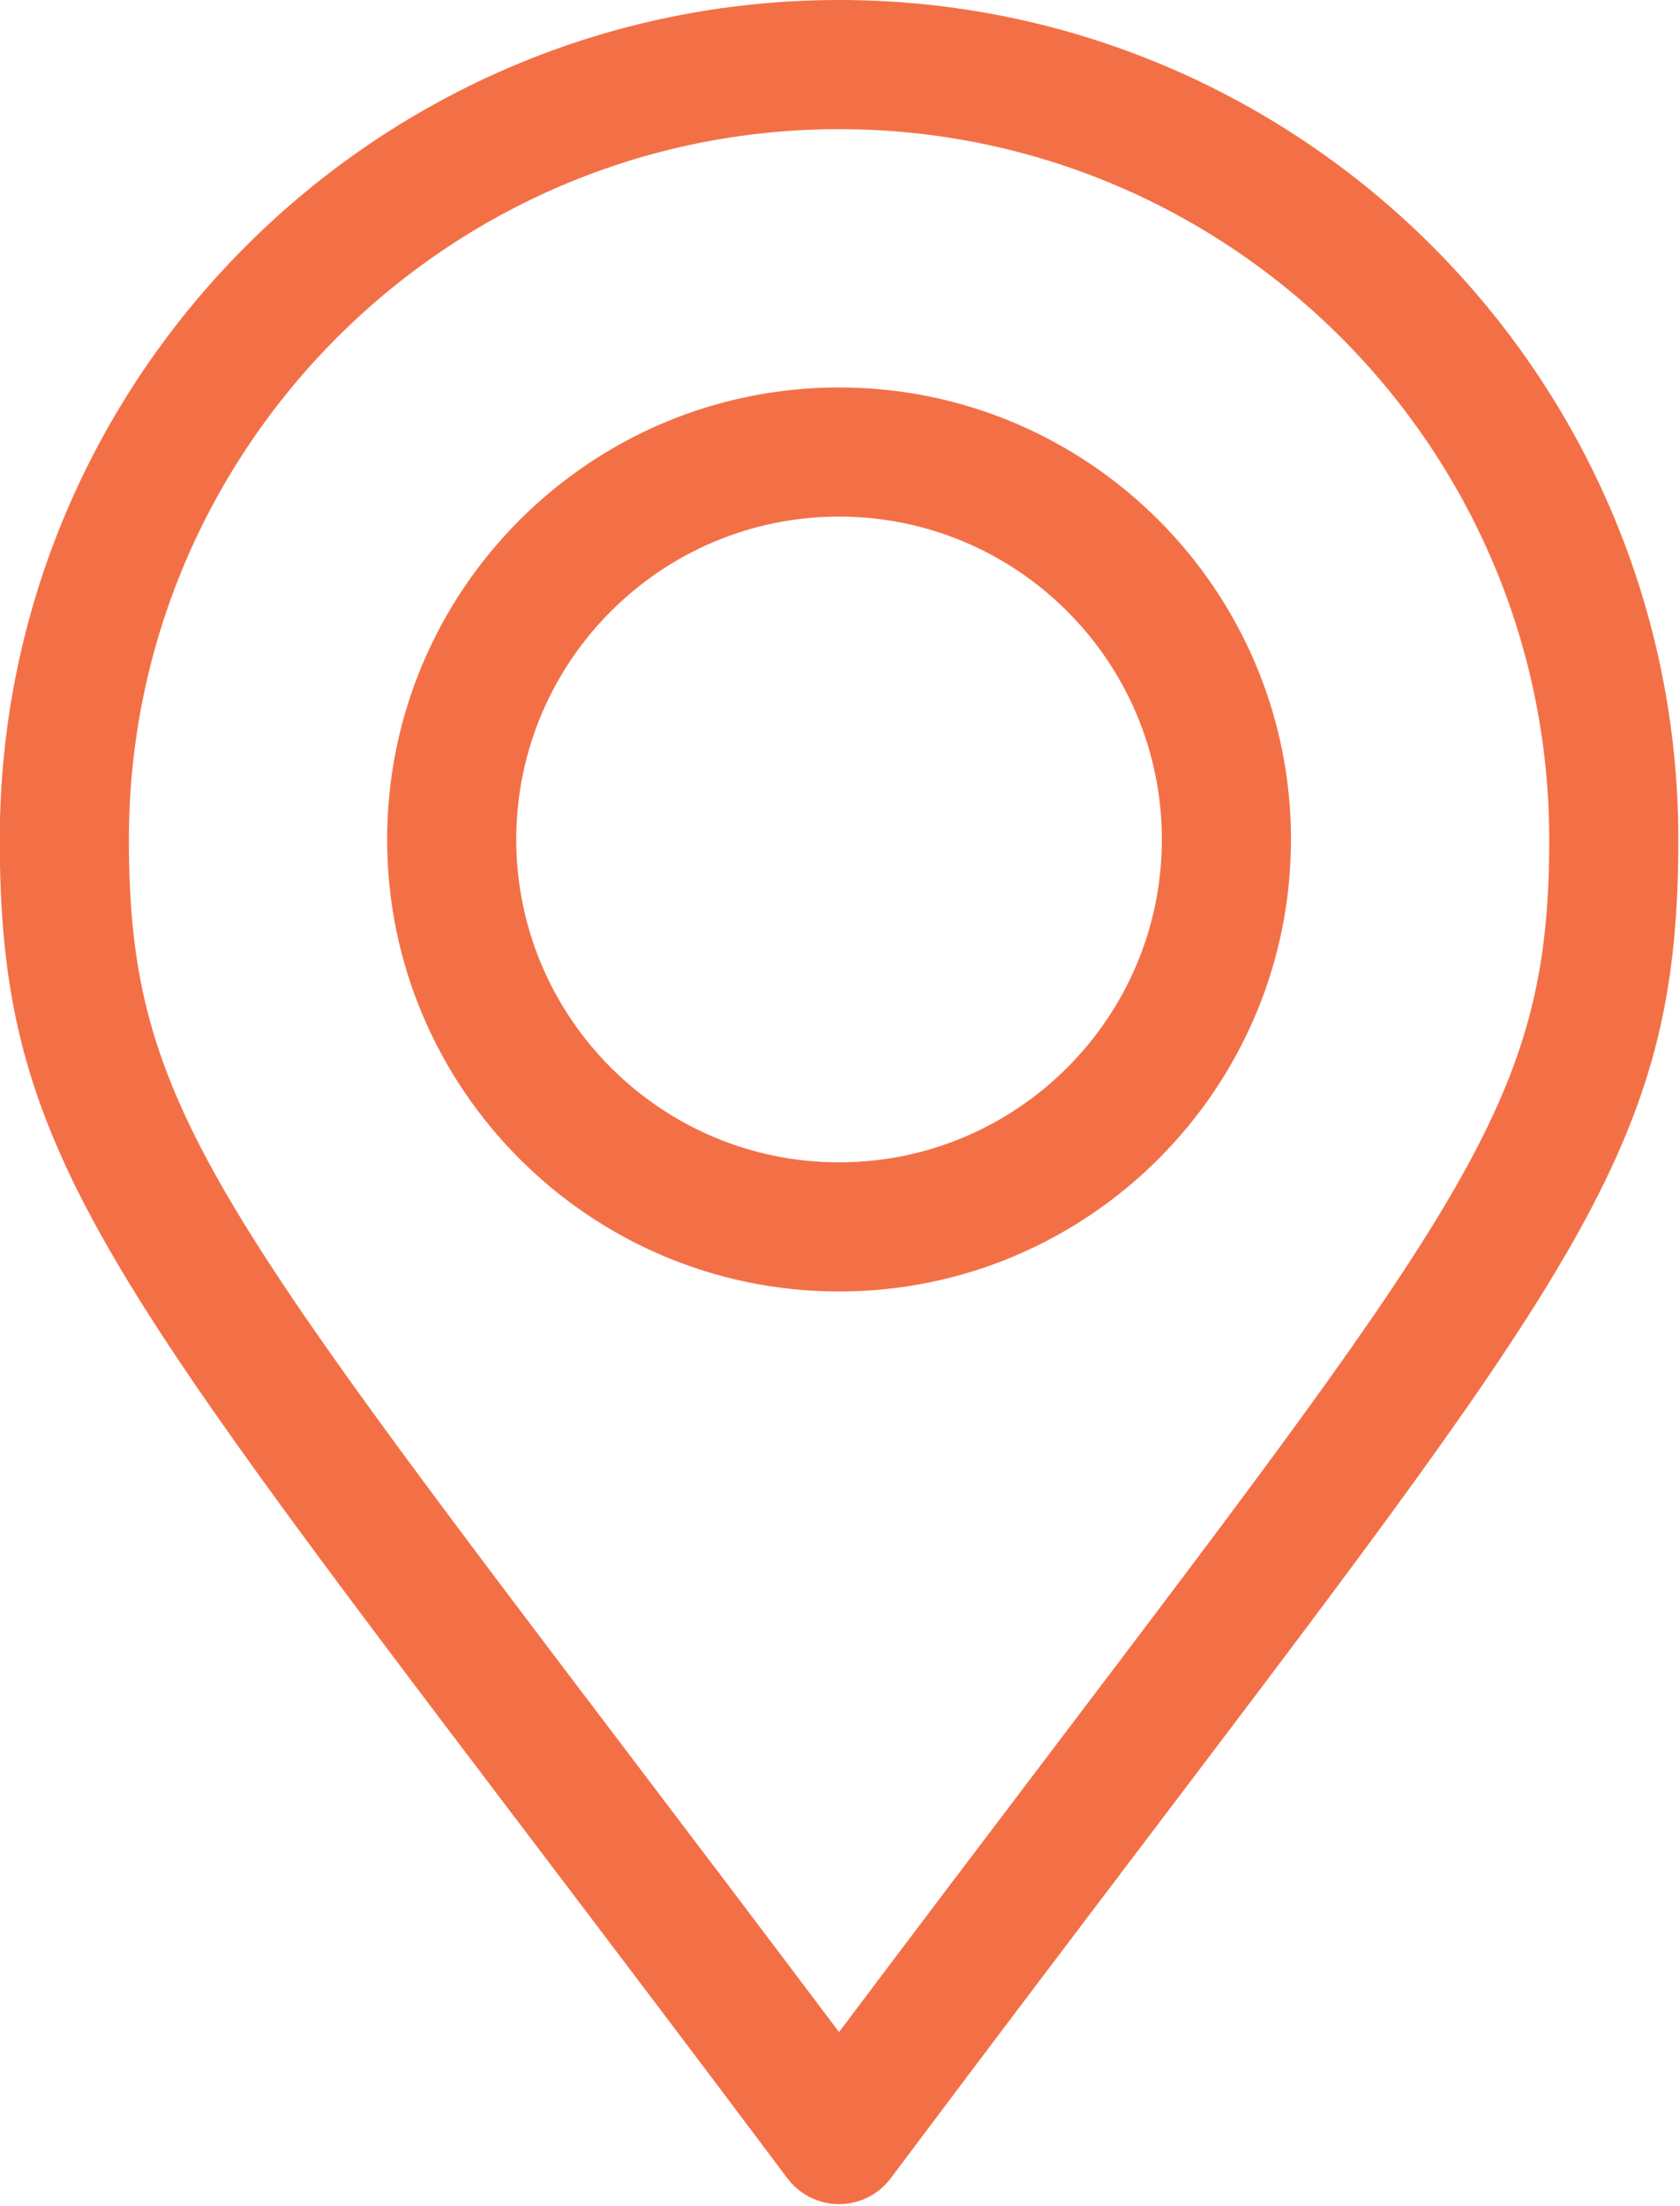
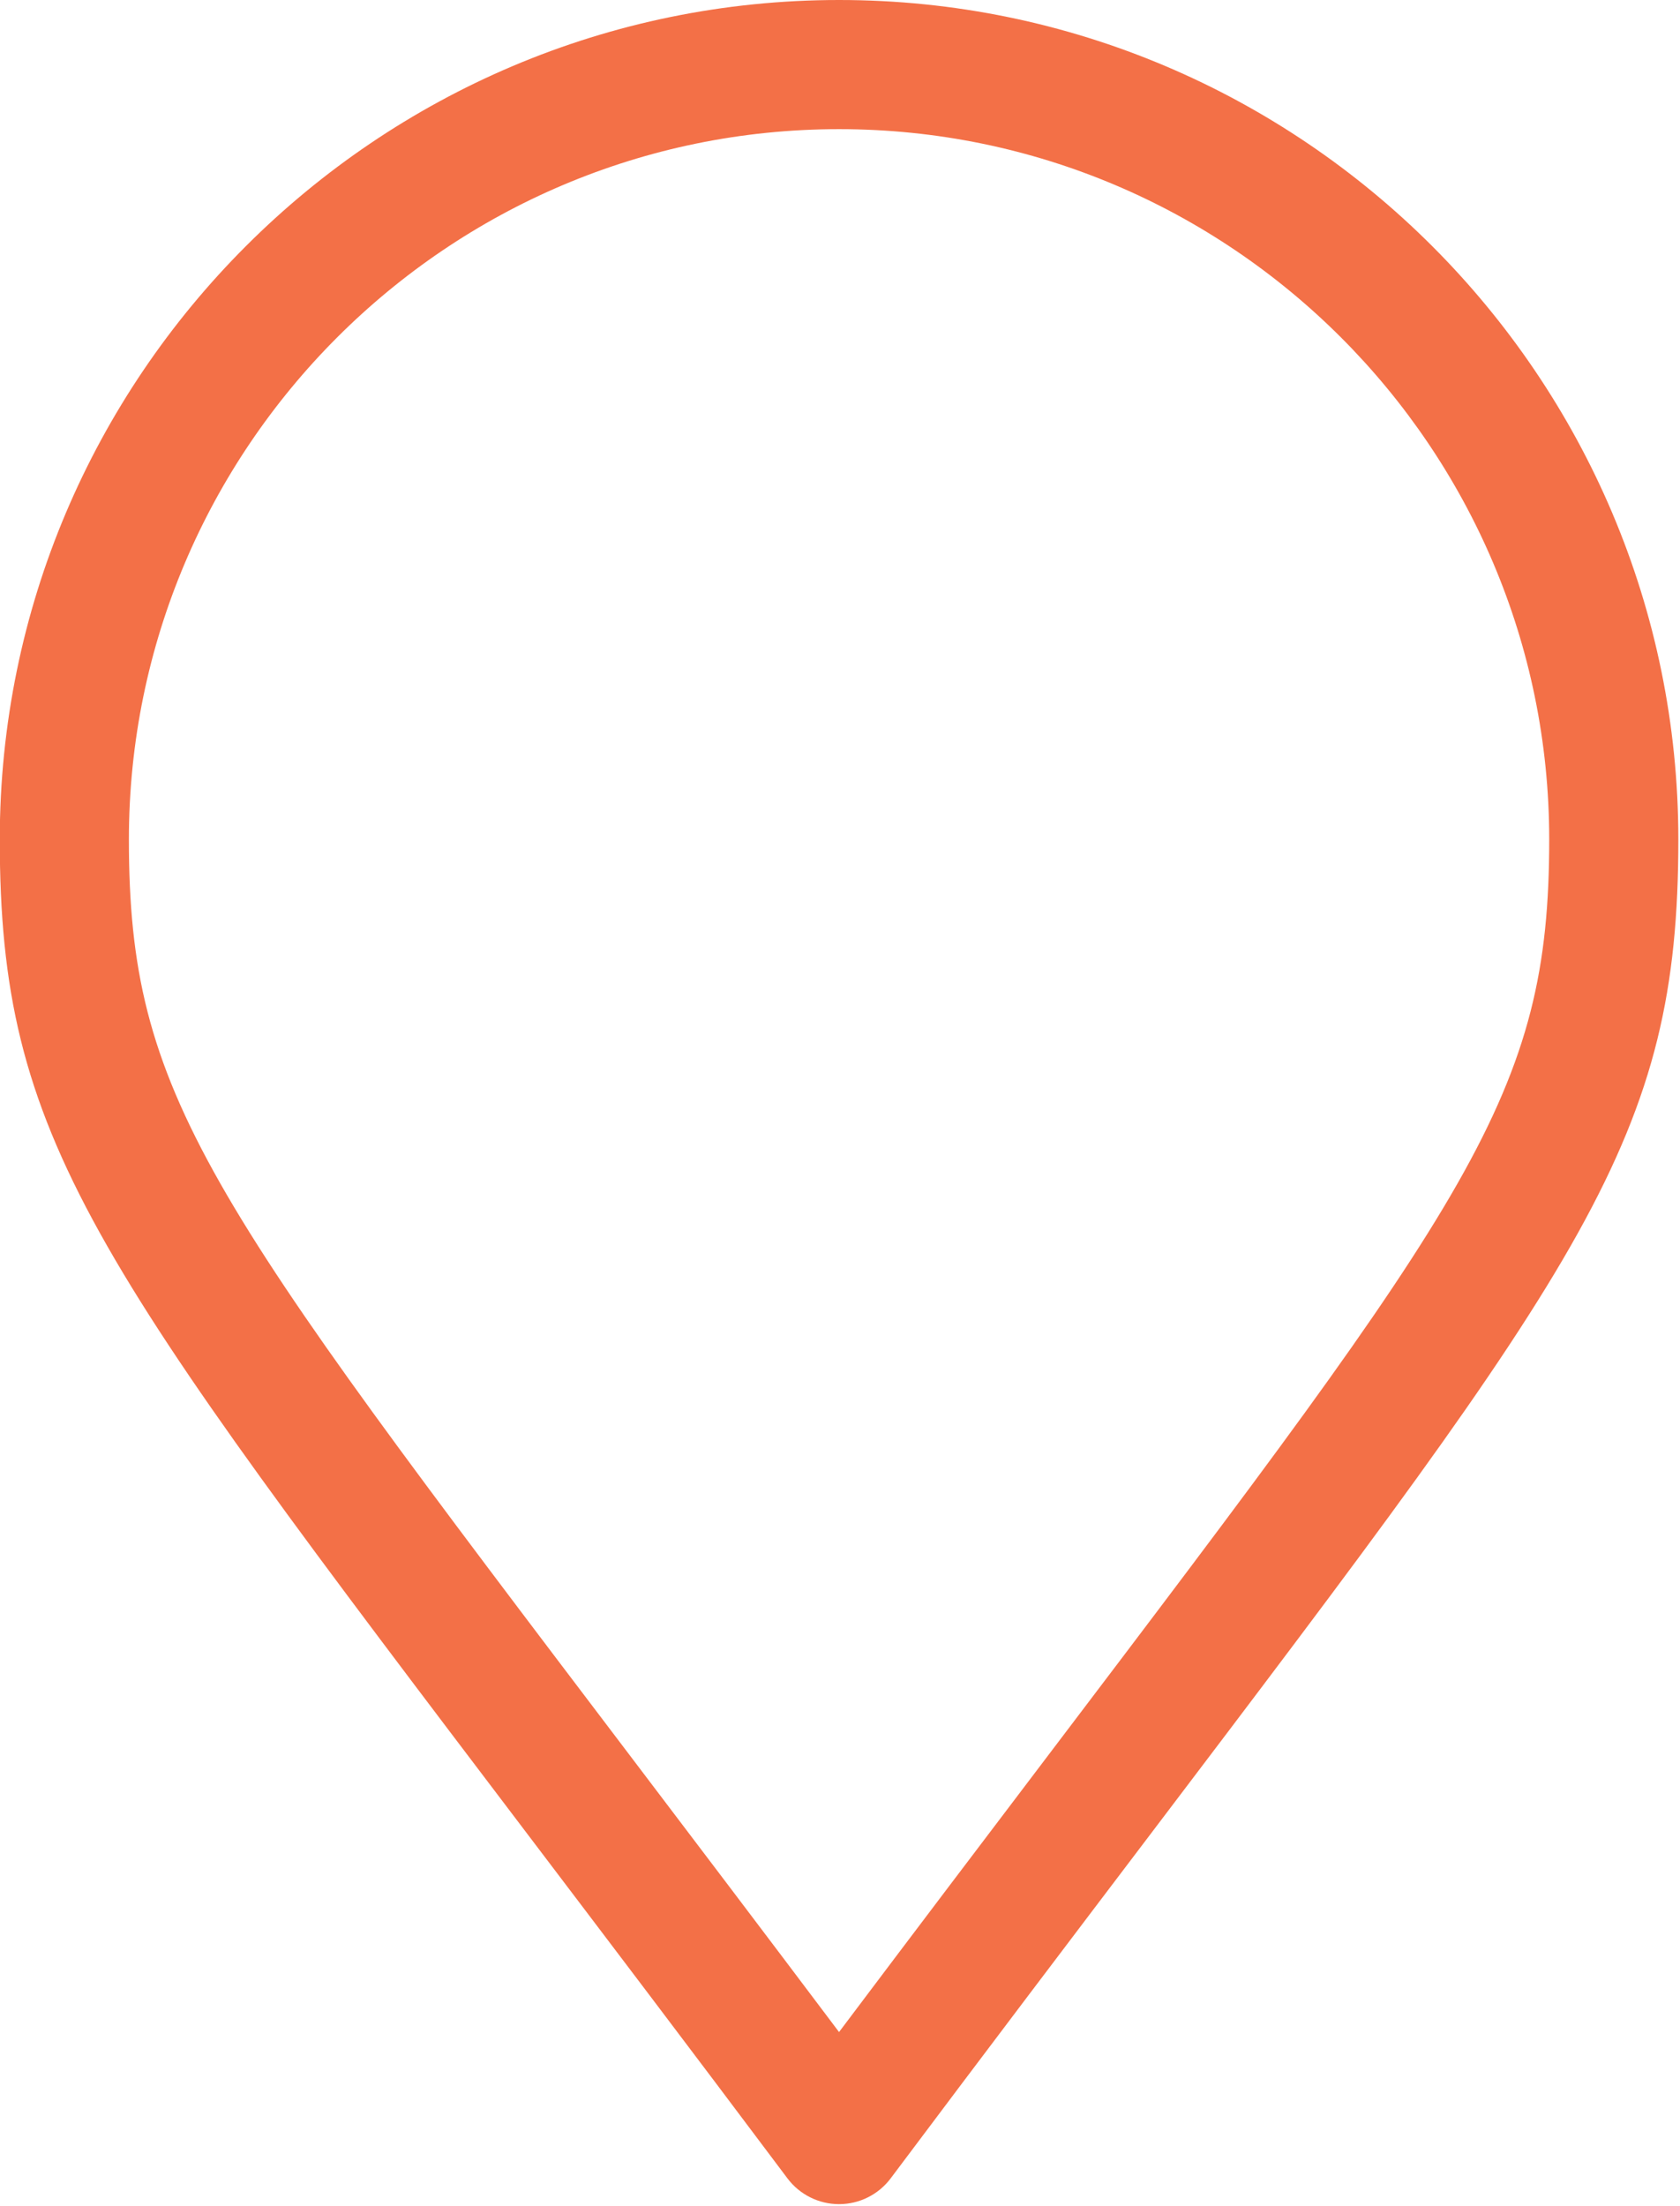
<svg xmlns="http://www.w3.org/2000/svg" xmlns:ns1="http://www.inkscape.org/namespaces/inkscape" xmlns:ns2="http://sodipodi.sourceforge.net/DTD/sodipodi-0.dtd" width="105mm" height="137.846mm" viewBox="0 0 105 137.846" id="svg8" ns1:version="0.92.0 r15299" ns2:docname="адрес.svg">
  <defs id="defs2" />
  <g ns1:label="Layer 1" ns1:groupmode="layer" id="layer1" transform="translate(699.139,89.706)">
    <g style="fill:#ffffff;fill-opacity:1;stroke-width:1" id="g5742-7" transform="matrix(0.261,0,0,0.269,-442.387,97.192)" />
    <g style="fill:#ffffff;fill-opacity:1;stroke-width:1" id="g5744-6" transform="matrix(0.261,0,0,0.269,-442.387,97.192)" />
    <g style="fill:#ffffff;fill-opacity:1;stroke-width:1" id="g5746-7" transform="matrix(0.261,0,0,0.269,-442.387,97.192)" />
    <g style="fill:#ffffff;fill-opacity:1;stroke-width:1" id="g5748-6" transform="matrix(0.261,0,0,0.269,-442.387,97.192)" />
    <g style="fill:#ffffff;fill-opacity:1;stroke-width:1" id="g5750-9" transform="matrix(0.261,0,0,0.269,-442.387,97.192)" />
    <g style="fill:#ffffff;fill-opacity:1;stroke-width:1" id="g5752-2" transform="matrix(0.261,0,0,0.269,-442.387,97.192)" />
    <g style="fill:#ffffff;fill-opacity:1;stroke-width:1" id="g5754-9" transform="matrix(0.261,0,0,0.269,-442.387,97.192)" />
    <g style="fill:#ffffff;fill-opacity:1;stroke-width:1" id="g5756-4" transform="matrix(0.261,0,0,0.269,-442.387,97.192)" />
    <g style="fill:#ffffff;fill-opacity:1;stroke-width:1" id="g5758-2" transform="matrix(0.261,0,0,0.269,-442.387,97.192)" />
    <g style="fill:#ffffff;fill-opacity:1;stroke-width:1" id="g5760-5" transform="matrix(0.261,0,0,0.269,-442.387,97.192)" />
    <g style="fill:#ffffff;fill-opacity:1;stroke-width:1" id="g5762-3" transform="matrix(0.261,0,0,0.269,-442.387,97.192)" />
    <g style="fill:#ffffff;fill-opacity:1;stroke-width:1" id="g5764-1" transform="matrix(0.261,0,0,0.269,-442.387,97.192)" />
    <g style="fill:#ffffff;fill-opacity:1;stroke-width:1" id="g5766-3" transform="matrix(0.261,0,0,0.269,-442.387,97.192)" />
    <g style="fill:#ffffff;fill-opacity:1;stroke-width:1" id="g5768-8" transform="matrix(0.261,0,0,0.269,-442.387,97.192)" />
    <g style="fill:#ffffff;fill-opacity:1;stroke-width:1" id="g5770-3" transform="matrix(0.261,0,0,0.269,-442.387,97.192)" />
    <g id="g4559-3" transform="matrix(0.265,0,0,0.265,-12.878,97.824)" />
    <g id="g4561-2" transform="matrix(0.265,0,0,0.265,-12.878,97.824)" />
    <g id="g4563-7" transform="matrix(0.265,0,0,0.265,-12.878,97.824)" />
    <g id="g4565-6" transform="matrix(0.265,0,0,0.265,-12.878,97.824)" />
    <g id="g4567-6" transform="matrix(0.265,0,0,0.265,-12.878,97.824)" />
    <g id="g4569-3" transform="matrix(0.265,0,0,0.265,-12.878,97.824)" />
    <g id="g4571-9" transform="matrix(0.265,0,0,0.265,-12.878,97.824)" />
    <g id="g4573-7" transform="matrix(0.265,0,0,0.265,-12.878,97.824)" />
    <g id="g4575-2" transform="matrix(0.265,0,0,0.265,-12.878,97.824)" />
    <g id="g4577-2" transform="matrix(0.265,0,0,0.265,-12.878,97.824)" />
    <g id="g4579-0" transform="matrix(0.265,0,0,0.265,-12.878,97.824)" />
    <g id="g4581-3" transform="matrix(0.265,0,0,0.265,-12.878,97.824)" />
    <g id="g4583-6" transform="matrix(0.265,0,0,0.265,-12.878,97.824)" />
    <g id="g4585-5" transform="matrix(0.265,0,0,0.265,-12.878,97.824)" />
    <g id="g4587-9" transform="matrix(0.265,0,0,0.265,-12.878,97.824)" />
    <g id="g6557" transform="matrix(0.264,0,0,0.264,243.01,142.366)" style="fill:#f37047;fill-opacity:1;stroke-width:1.003">
      <g id="g6500" style="fill:#f37047;fill-opacity:1;stroke-width:1.003">
        <g id="g6498" style="fill:#f37047;fill-opacity:1;stroke-width:1.003">
          <path id="path6496" d="M 467,80.609 H 45 c -24.813,0 -45,20.187 -45,45 v 260.782 c 0,24.813 20.187,45 45,45 h 422 c 24.813,0 45,-20.187 45,-45 V 125.609 c 0,-24.813 -20.187,-45 -45,-45 z m -5.873,30 -6.006,5.001 -181.267,150.941 c -10.346,8.614 -25.364,8.614 -35.708,0 L 56.879,115.61 50.873,110.609 Z M 30,132.267 177.692,255.25 30,353.543 Z M 467,401.391 H 45 c -7.248,0 -13.31,-5.168 -14.699,-12.011 l 171.445,-114.101 17.204,14.326 c 10.734,8.938 23.893,13.407 37.051,13.407 13.158,0 26.316,-4.469 37.051,-13.407 l 17.204,-14.326 171.444,114.1 c -1.39,6.845 -7.452,12.012 -14.7,12.012 z M 482,353.543 334.308,255.251 482,132.267 Z" ns1:connector-curvature="0" style="fill:#f37047;fill-opacity:1;stroke-width:1.003" />
        </g>
      </g>
      <g id="g6502" style="fill:#f37047;fill-opacity:1;stroke-width:1.003" />
      <g id="g6504" style="fill:#f37047;fill-opacity:1;stroke-width:1.003" />
      <g id="g6506" style="fill:#f37047;fill-opacity:1;stroke-width:1.003" />
      <g id="g6508" style="fill:#f37047;fill-opacity:1;stroke-width:1.003" />
      <g id="g6510" style="fill:#f37047;fill-opacity:1;stroke-width:1.003" />
      <g id="g6512" style="fill:#f37047;fill-opacity:1;stroke-width:1.003" />
      <g id="g6514" style="fill:#f37047;fill-opacity:1;stroke-width:1.003" />
      <g id="g6516" style="fill:#f37047;fill-opacity:1;stroke-width:1.003" />
      <g id="g6518" style="fill:#f37047;fill-opacity:1;stroke-width:1.003" />
      <g id="g6520" style="fill:#f37047;fill-opacity:1;stroke-width:1.003" />
      <g id="g6522" style="fill:#f37047;fill-opacity:1;stroke-width:1.003" />
      <g id="g6524" style="fill:#f37047;fill-opacity:1;stroke-width:1.003" />
      <g id="g6526" style="fill:#f37047;fill-opacity:1;stroke-width:1.003" />
      <g id="g6528" style="fill:#f37047;fill-opacity:1;stroke-width:1.003" />
      <g id="g6530" style="fill:#f37047;fill-opacity:1;stroke-width:1.003" />
    </g>
    <g id="g6626" transform="matrix(0.285,0,0,0.285,255.007,-106.913)" style="fill:#f37047;fill-opacity:1;stroke-width:0.927">
      <g id="g6567" style="fill:#f37047;fill-opacity:1;stroke-width:0.927">
        <g id="g6565" style="fill:#f37047;fill-opacity:1;stroke-width:0.927">
-           <path id="path6559" d="m 374.456,293.506 c -9.7,-10.1 -21.4,-15.5 -33.8,-15.5 -12.3,0 -24.1,5.3 -34.2,15.4 l -31.6,31.5 c -2.6,-1.4 -5.2,-2.7 -7.7,-4 -3.6,-1.8 -7,-3.5 -9.9,-5.3 -29.6,-18.8 -56.5,-43.3 -82.3,-75 -12.5,-15.8 -20.9,-29.1 -27,-42.6 8.2,-7.5 15.8,-15.3 23.2,-22.8 2.8,-2.8 5.6,-5.7 8.4,-8.5 21,-21 21,-48.2 0,-69.2 l -27.3,-27.3 c -3.1,-3.1 -6.3,-6.3 -9.3,-9.5 -6,-6.2 -12.3,-12.6 -18.8,-18.6 -9.7,-9.6 -21.3,-14.7 -33.5,-14.7 -12.2,0 -24,5.1 -34,14.7 -0.1,0.1 -0.1,0.1 -0.2,0.2 l -34,34.3 c -12.8,12.8 -20.1,28.4 -21.7,46.5 -2.4,29.2 6.2,56.4 12.8,74.2 16.2,43.7 40.4,84.2 76.5,127.6 43.8,52.3 96.5,93.6 156.7,122.7 23,10.9 53.7,23.8 88,26 2.1,0.1 4.3,0.2 6.3,0.2 23.1,0 42.5,-8.3 57.7,-24.8 0.1,-0.2 0.3,-0.3 0.4,-0.5 5.2,-6.3 11.2,-12 17.5,-18.1 4.3,-4.1 8.7,-8.4 13,-12.9 9.9,-10.3 15.1,-22.3 15.1,-34.6 0,-12.4 -5.3,-24.3 -15.4,-34.3 z m 35.8,105.3 c -0.1,0 -0.1,0.1 0,0 -3.9,4.2 -7.9,8 -12.2,12.2 -6.5,6.2 -13.1,12.7 -19.3,20 -10.1,10.8 -22,15.9 -37.6,15.9 -1.5,0 -3.1,0 -4.6,-0.1 -29.7,-1.9 -57.3,-13.5 -78,-23.4 -56.6,-27.4 -106.3,-66.3 -147.6,-115.6 -34.1,-41.1 -56.9,-79.1 -72,-119.9 -9.3,-24.9 -12.7,-44.3 -11.2,-62.6 1,-11.7 5.5,-21.4 13.8,-29.7 l 34.1,-34.1 c 4.9,-4.6 10.1,-7.1 15.2,-7.1 6.3,0 11.4,3.8 14.6,7 0.1,0.1 0.2,0.2 0.3,0.3 6.1,5.7 11.9,11.6 18,17.9 3.1,3.2 6.3,6.4 9.5,9.7 l 27.3,27.3 c 10.6,10.6 10.6,20.4 0,31 -2.9,2.9 -5.7,5.8 -8.6,8.6 -8.4,8.6 -16.4,16.6 -25.1,24.4 -0.2,0.2 -0.4,0.3 -0.5,0.5 -8.6,8.6 -7,17 -5.2,22.7 0.1,0.3 0.2,0.6 0.3,0.9 7.1,17.2 17.1,33.4 32.3,52.7 l 0.1,0.1 c 27.6,34 56.7,60.5 88.8,80.8 4.1,2.6 8.3,4.7 12.3,6.7 3.6,1.8 7,3.5 9.9,5.3 0.4,0.2 0.8,0.5 1.2,0.7 3.4,1.7 6.6,2.5 9.9,2.5 8.3,0 13.5,-5.2 15.2,-6.9 l 34.2,-34.2 c 3.4,-3.4 8.8,-7.5 15.1,-7.5 6.2,0 11.3,3.9 14.4,7.3 0.1,0.1 0.1,0.1 0.2,0.2 l 55.1,55.1 c 10.3,10.2 10.3,20.7 0.1,31.3 z" ns1:connector-curvature="0" style="fill:#f37047;fill-opacity:1;stroke-width:0.927" />
-           <path id="path6561" d="m 256.056,112.706 c 26.2,4.4 50,16.8 69,35.8 19,19 31.3,42.8 35.8,69 1.1,6.6 6.8,11.2 13.3,11.2 0.8,0 1.5,-0.1 2.3,-0.2 7.4,-1.2 12.3,-8.2 11.1,-15.6 -5.4,-31.7 -20.4,-60.6 -43.3,-83.5 -22.9,-22.9 -51.8,-37.9 -83.5,-43.3 -7.4,-1.2 -14.3,3.7 -15.6,11 -1.3,7.3 3.5,14.4 10.9,15.6 z" ns1:connector-curvature="0" style="fill:#f37047;fill-opacity:1;stroke-width:0.927" />
          <path id="path6563" d="m 473.256,209.006 c -8.9,-52.2 -33.5,-99.7 -71.3,-137.5 -37.8,-37.8 -85.3,-62.4 -137.5,-71.3 -7.3,-1.3 -14.2,3.7 -15.5,11 -1.2,7.4 3.7,14.3 11.1,15.6 46.6,7.9 89.1,30 122.9,63.7 33.8,33.8 55.8,76.3 63.7,122.9 1.1,6.6 6.8,11.2 13.3,11.2 0.8,0 1.5,-0.1 2.3,-0.2 7.3,-1.1 12.3,-8.1 11,-15.4 z" ns1:connector-curvature="0" style="fill:#f37047;fill-opacity:1;stroke-width:0.927" />
        </g>
      </g>
      <g id="g6569" style="fill:#f37047;fill-opacity:1;stroke-width:0.927" />
      <g id="g6571" style="fill:#f37047;fill-opacity:1;stroke-width:0.927" />
      <g id="g6573" style="fill:#f37047;fill-opacity:1;stroke-width:0.927" />
      <g id="g6575" style="fill:#f37047;fill-opacity:1;stroke-width:0.927" />
      <g id="g6577" style="fill:#f37047;fill-opacity:1;stroke-width:0.927" />
      <g id="g6579" style="fill:#f37047;fill-opacity:1;stroke-width:0.927" />
      <g id="g6581" style="fill:#f37047;fill-opacity:1;stroke-width:0.927" />
      <g id="g6583" style="fill:#f37047;fill-opacity:1;stroke-width:0.927" />
      <g id="g6585" style="fill:#f37047;fill-opacity:1;stroke-width:0.927" />
      <g id="g6587" style="fill:#f37047;fill-opacity:1;stroke-width:0.927" />
      <g id="g6589" style="fill:#f37047;fill-opacity:1;stroke-width:0.927" />
      <g id="g6591" style="fill:#f37047;fill-opacity:1;stroke-width:0.927" />
      <g id="g6593" style="fill:#f37047;fill-opacity:1;stroke-width:0.927" />
      <g id="g6595" style="fill:#f37047;fill-opacity:1;stroke-width:0.927" />
      <g id="g6597" style="fill:#f37047;fill-opacity:1;stroke-width:0.927" />
    </g>
    <g id="g6698" transform="matrix(0.269,0,0,0.269,-715.562,-89.706)" style="fill:#f37047;fill-opacity:1;stroke-width:0.983">
      <g id="g6632" style="fill:#f37047;fill-opacity:1;stroke-width:0.983">
        <g id="g6630" style="fill:#f37047;fill-opacity:1;stroke-width:0.983">
          <path id="path6628" d="M 256,0 C 148.477,0 61,87.477 61,195 c 0,69.412 21.115,97.248 122.581,231.01 17.613,23.219 37.577,49.536 60.419,79.99 2.833,3.777 7.279,6 12.001,6 4.722,0 9.167,-2.224 12,-6.002 22.708,-30.29 42.585,-56.507 60.123,-79.638 C 429.834,292.209 451,264.292 451,195 451,87.477 363.523,0 256,0 Z m 48.219,408.235 c -14.404,18.998 -30.383,40.074 -48.222,63.789 C 238.036,448.157 221.966,426.972 207.482,407.878 108.784,277.766 91,254.321 91,195 91,104.019 165.019,30 256,30 c 90.981,0 165,74.019 165,165 0,59.205 -17.83,82.722 -116.781,213.235 z" ns1:connector-curvature="0" style="fill:#f37047;fill-opacity:1;stroke-width:0.983" />
        </g>
      </g>
      <g id="g6638" style="fill:#f37047;fill-opacity:1;stroke-width:0.983">
        <g id="g6636" style="fill:#f37047;fill-opacity:1;stroke-width:0.983">
-           <path id="path6634" d="m 256,90 c -57.897,0 -105,47.103 -105,105 0,57.897 47.103,105 105,105 57.897,0 105,-47.103 105,-105 C 361,137.103 313.897,90 256,90 Z m 0,180 c -41.355,0 -75,-33.645 -75,-75 0,-41.355 33.645,-75 75,-75 41.355,0 75,33.645 75,75 0,41.355 -33.645,75 -75,75 z" ns1:connector-curvature="0" style="fill:#f37047;fill-opacity:1;stroke-width:0.983" />
-         </g>
+           </g>
      </g>
      <g id="g6640" style="fill:#f37047;fill-opacity:1;stroke-width:0.983" />
      <g id="g6642" style="fill:#f37047;fill-opacity:1;stroke-width:0.983" />
      <g id="g6644" style="fill:#f37047;fill-opacity:1;stroke-width:0.983" />
      <g id="g6646" style="fill:#f37047;fill-opacity:1;stroke-width:0.983" />
      <g id="g6648" style="fill:#f37047;fill-opacity:1;stroke-width:0.983" />
      <g id="g6650" style="fill:#f37047;fill-opacity:1;stroke-width:0.983" />
      <g id="g6652" style="fill:#f37047;fill-opacity:1;stroke-width:0.983" />
      <g id="g6654" style="fill:#f37047;fill-opacity:1;stroke-width:0.983" />
      <g id="g6656" style="fill:#f37047;fill-opacity:1;stroke-width:0.983" />
      <g id="g6658" style="fill:#f37047;fill-opacity:1;stroke-width:0.983" />
      <g id="g6660" style="fill:#f37047;fill-opacity:1;stroke-width:0.983" />
      <g id="g6662" style="fill:#f37047;fill-opacity:1;stroke-width:0.983" />
      <g id="g6664" style="fill:#f37047;fill-opacity:1;stroke-width:0.983" />
      <g id="g6666" style="fill:#f37047;fill-opacity:1;stroke-width:0.983" />
      <g id="g6668" style="fill:#f37047;fill-opacity:1;stroke-width:0.983" />
    </g>
    <g id="g6785" transform="matrix(0.305,0,0,0.305,-292.204,154.681)" style="fill:#f37047;fill-opacity:1;stroke-width:1.003">
      <path id="path6772" d="M 221.647,0 C 99.433,0 0,99.433 0,221.647 c 0,122.214 99.433,221.647 221.647,221.647 122.214,0 221.647,-99.433 221.647,-221.647 C 443.294,99.433 343.861,0 221.647,0 Z m 0,415.588 c -106.941,0 -193.941,-87 -193.941,-193.941 0,-106.941 87,-193.941 193.941,-193.941 106.941,0 193.941,87 193.941,193.941 0,106.941 -87,193.941 -193.941,193.941 z" ns1:connector-curvature="0" style="fill:#f37047;fill-opacity:1;stroke-width:1.003" />
      <path id="path6774" d="M 235.5,83.118 H 207.794 V 227.383 L 294.97,314.559 314.559,294.97 235.5,215.911 Z" ns1:connector-curvature="0" style="fill:#f37047;fill-opacity:1;stroke-width:1.003" />
    </g>
  </g>
</svg>